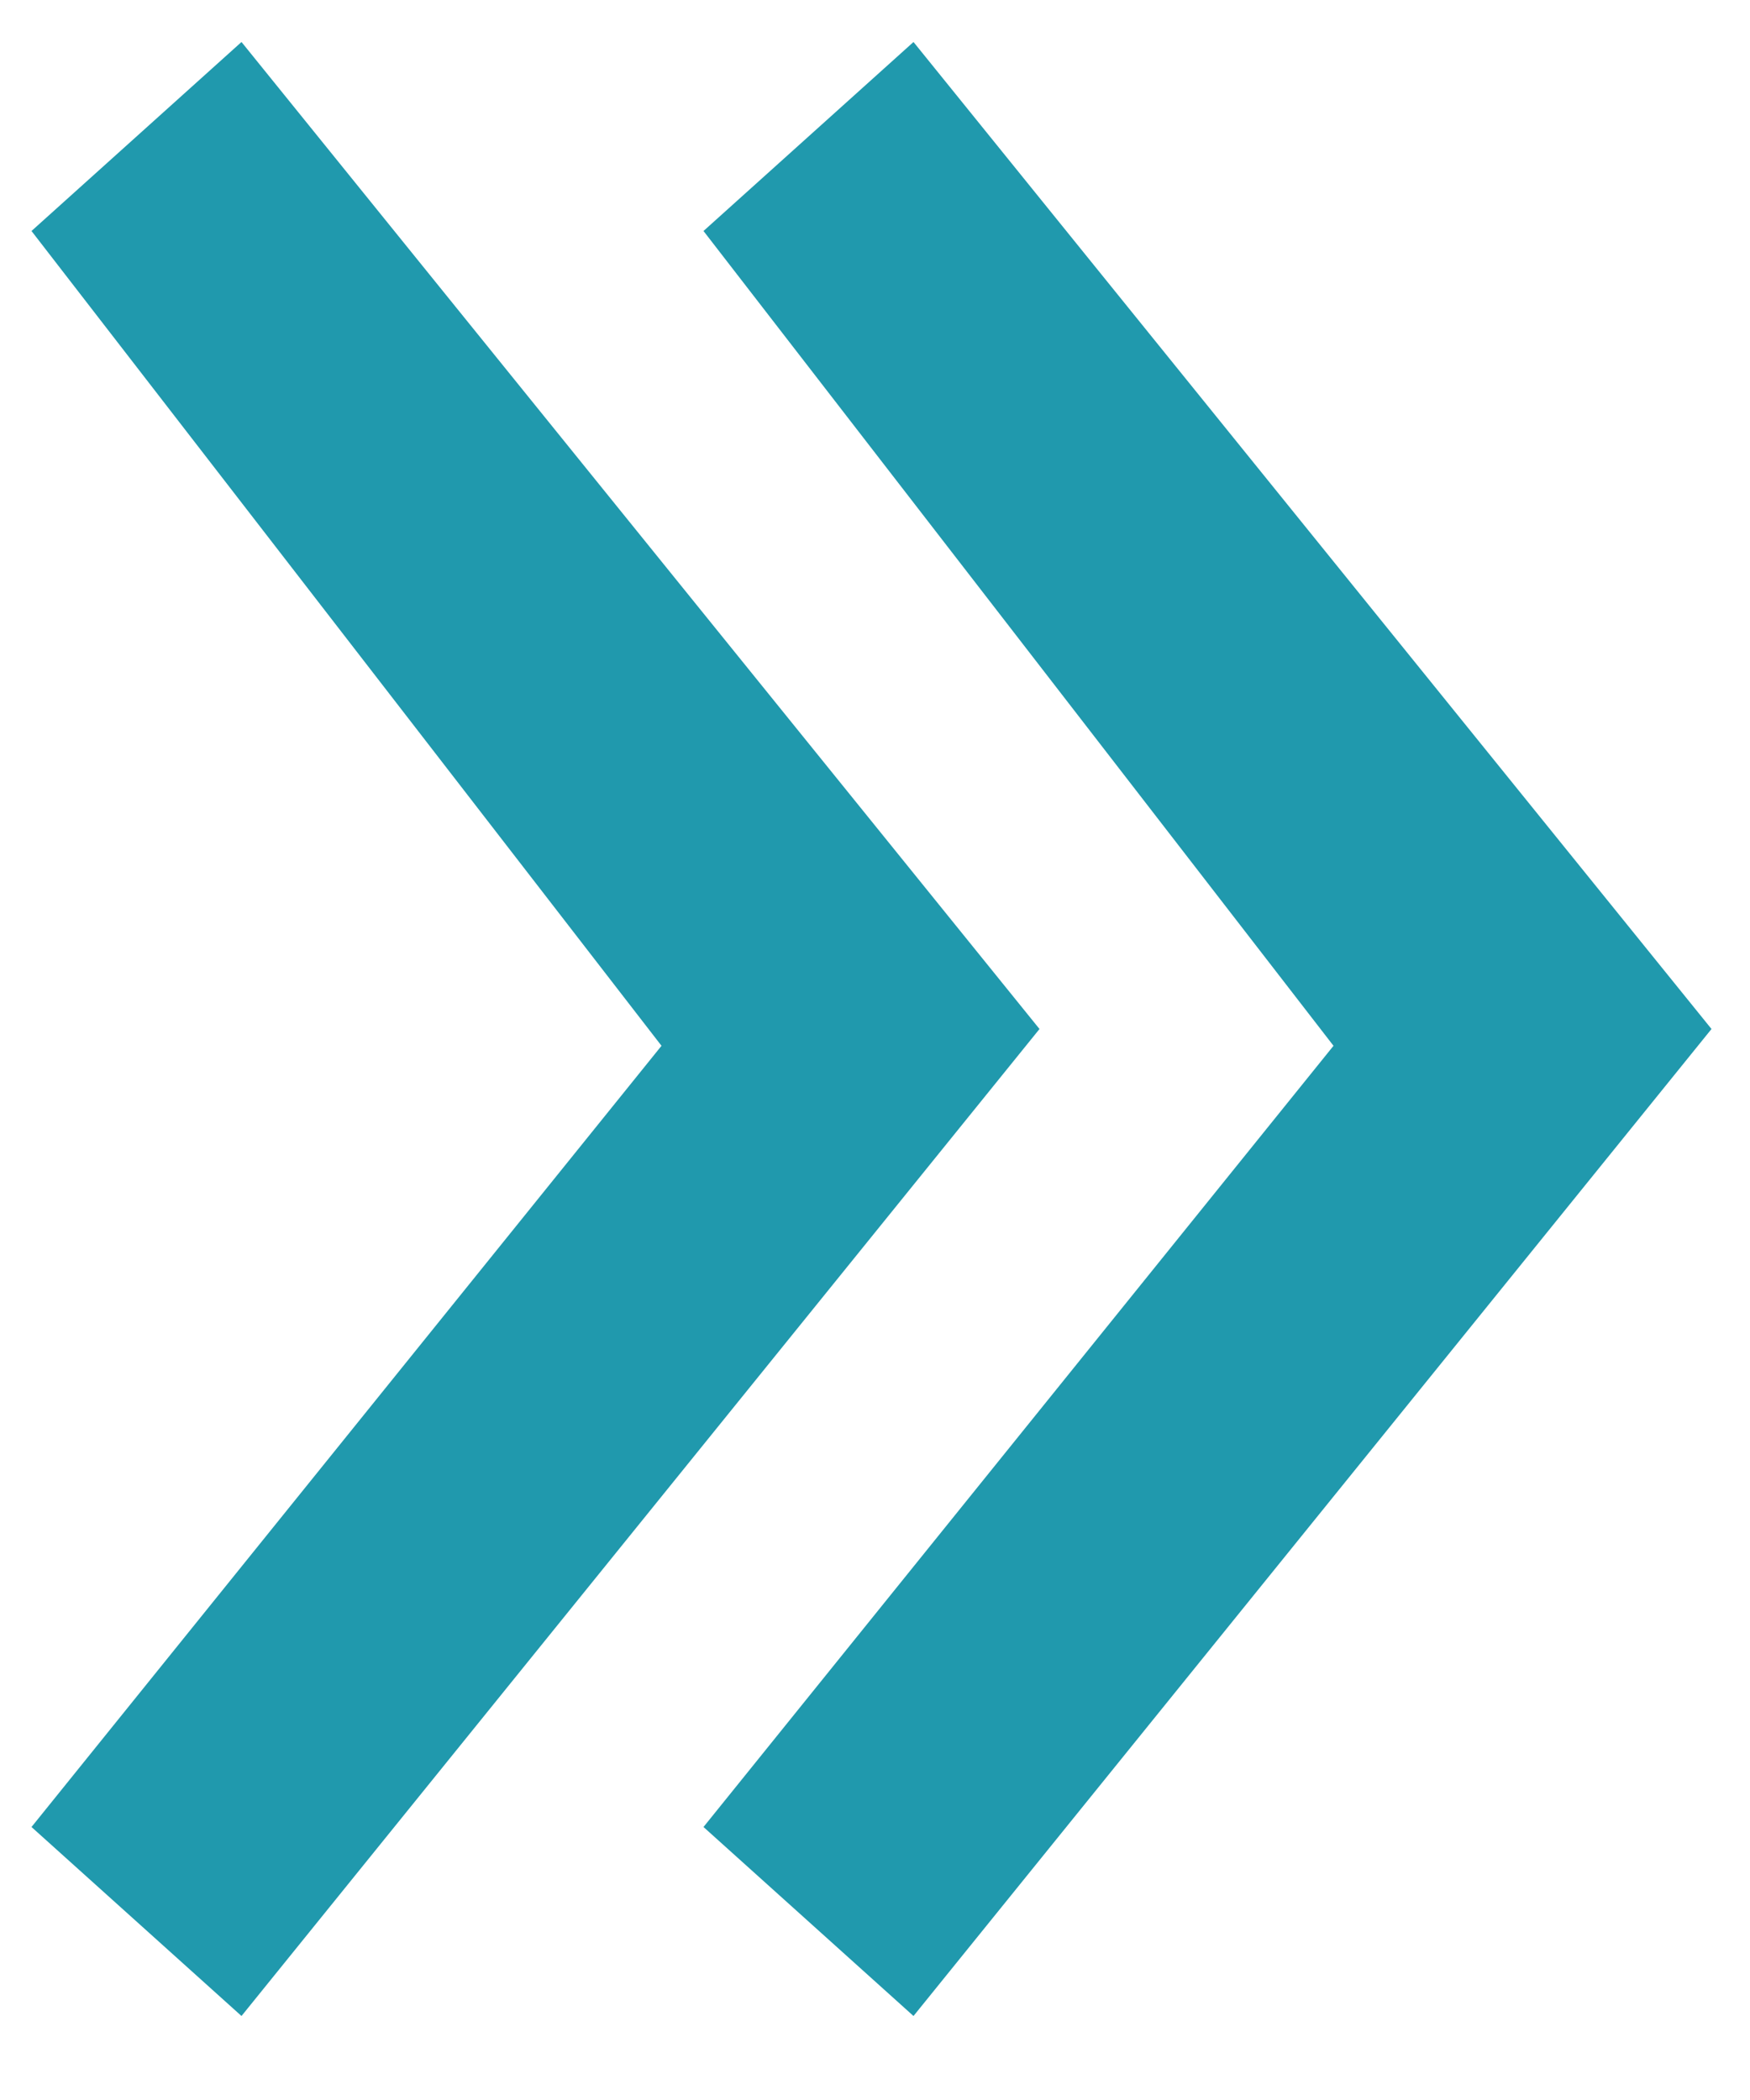
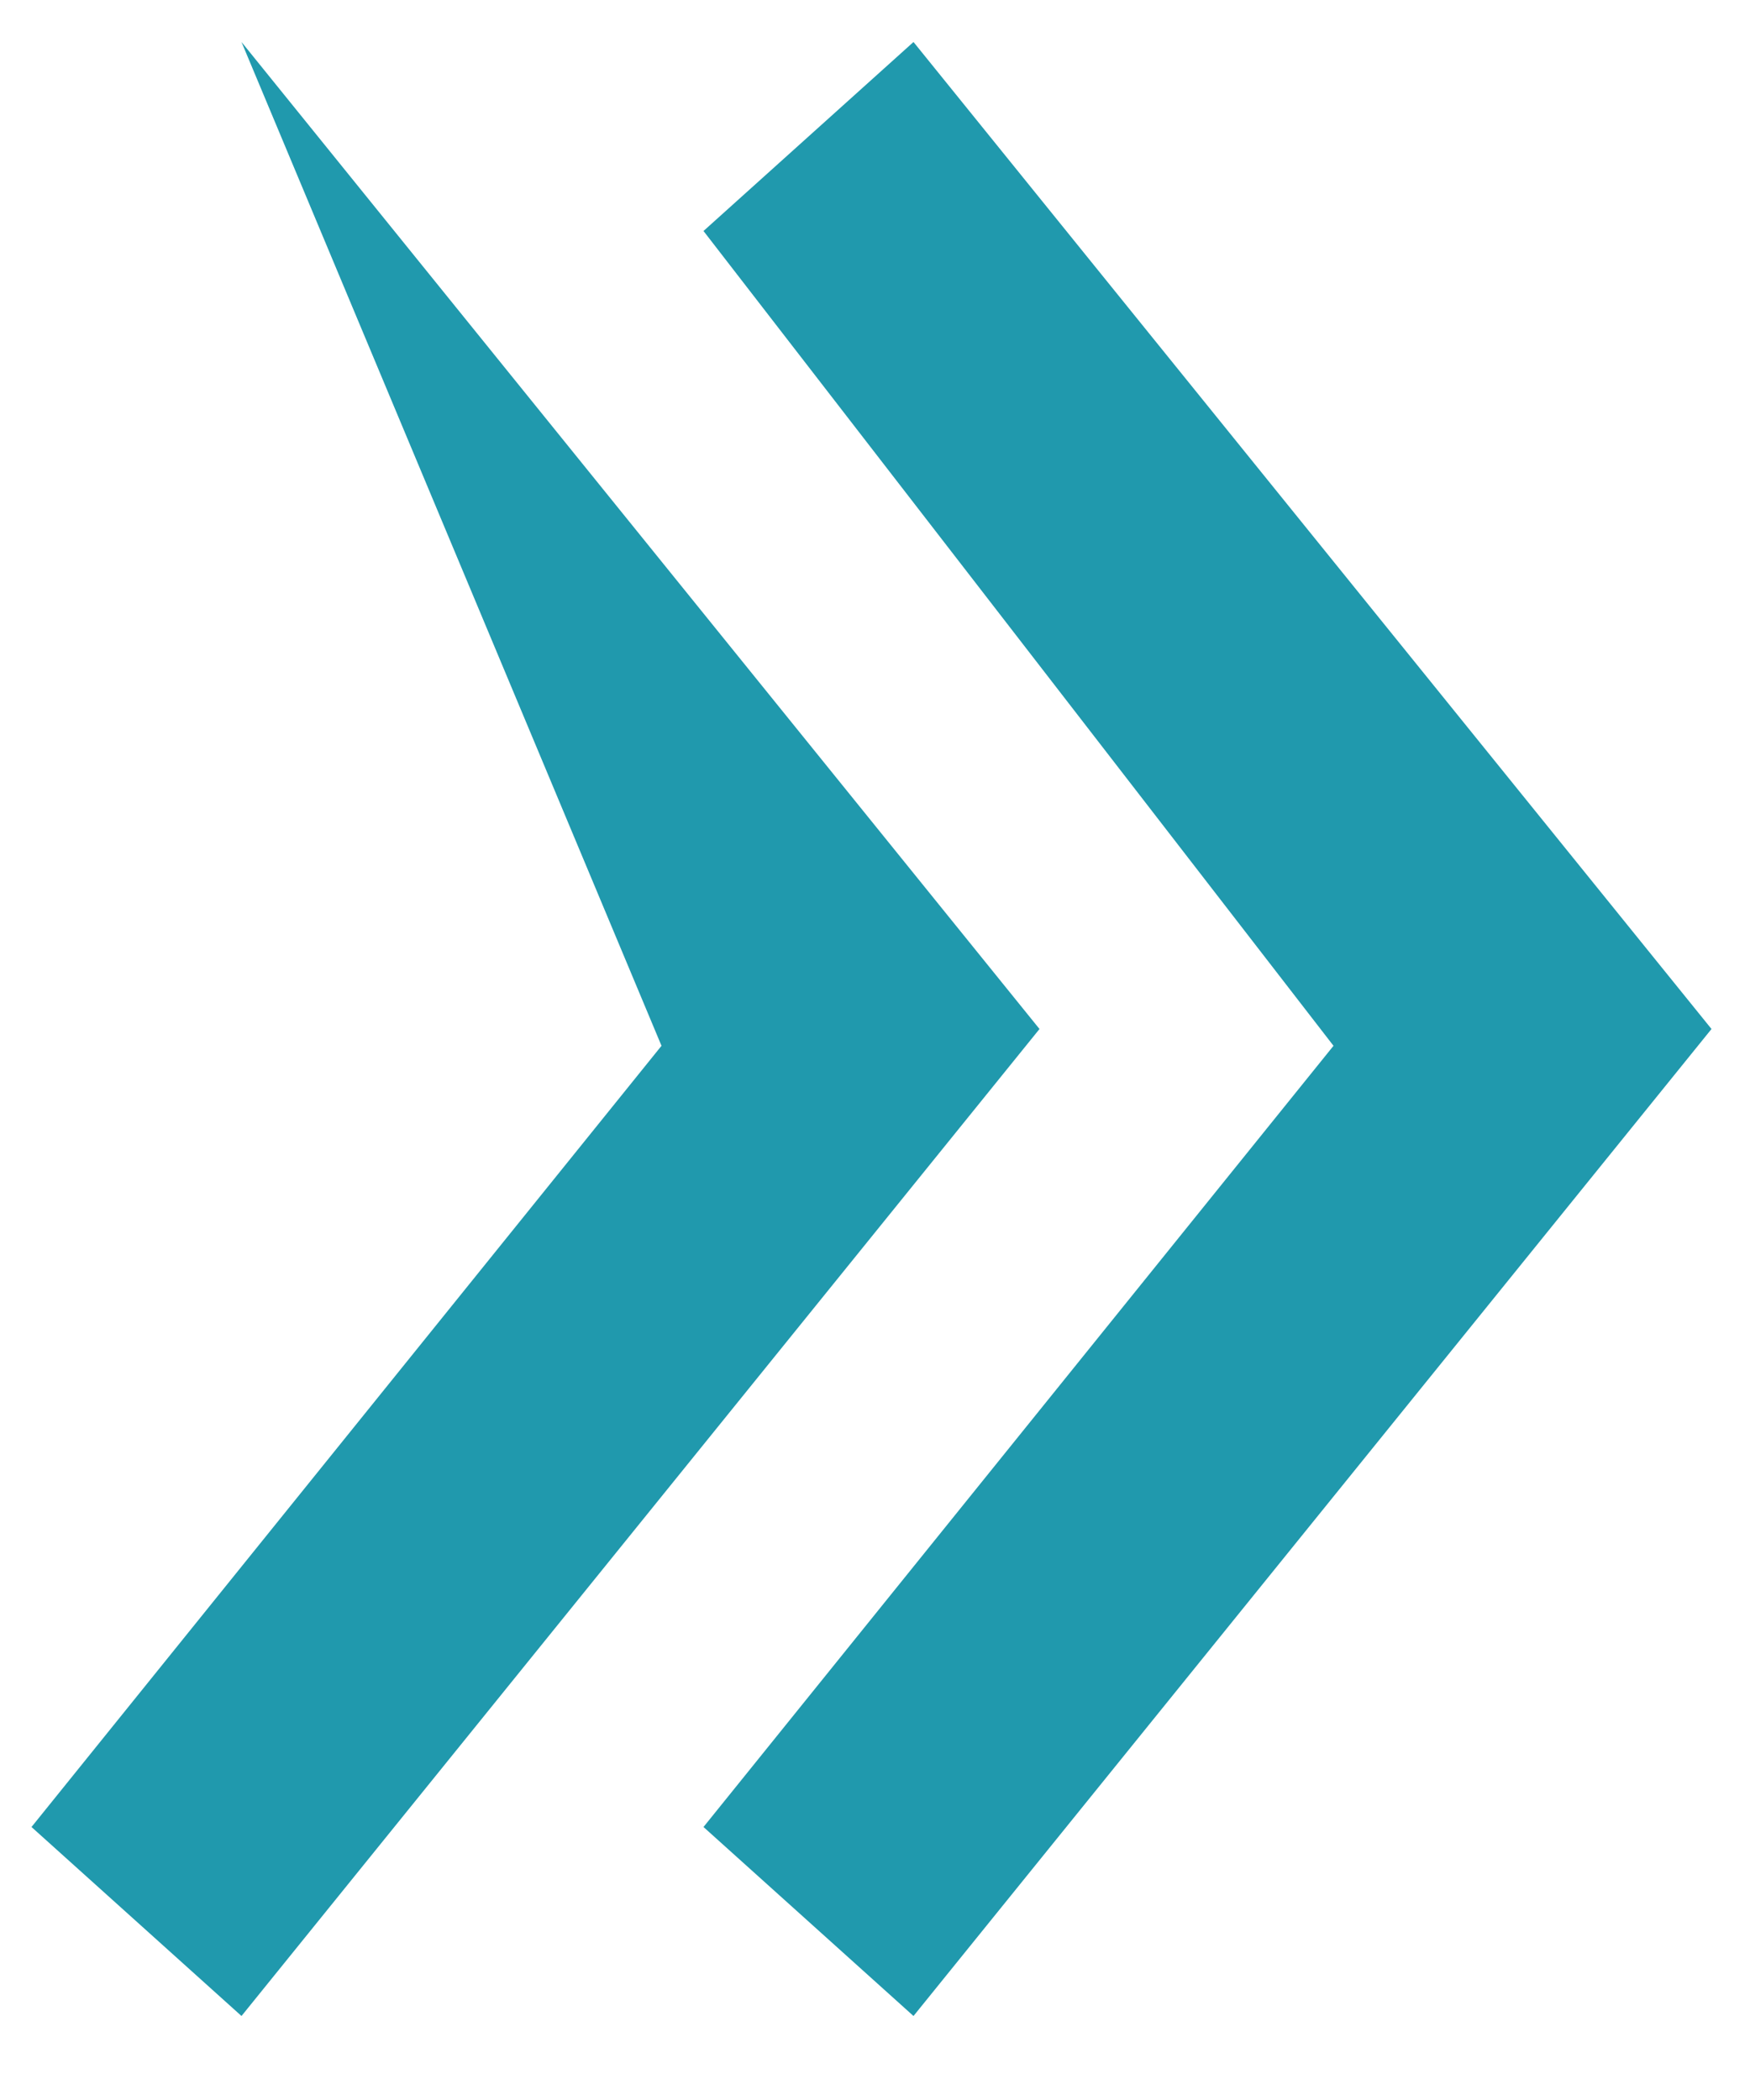
<svg xmlns="http://www.w3.org/2000/svg" width="20" height="24" viewBox="0 0 20 24" fill="none">
-   <path d="M7.56 11.952L0.36 20.88L2.76 23.04L11.88 11.76L2.76 0.48L0.36 2.64L7.56 11.952ZM15.24 11.952L8.04 20.88L10.44 23.04L19.56 11.76L10.44 0.48L8.04 2.64L15.24 11.952Z" fill="#2099AD" />
+   <path d="M7.56 11.952L0.36 20.88L2.76 23.04L11.88 11.76L2.76 0.48L7.56 11.952ZM15.24 11.952L8.04 20.88L10.44 23.04L19.56 11.76L10.44 0.48L8.04 2.64L15.24 11.952Z" fill="#2099AD" />
</svg>